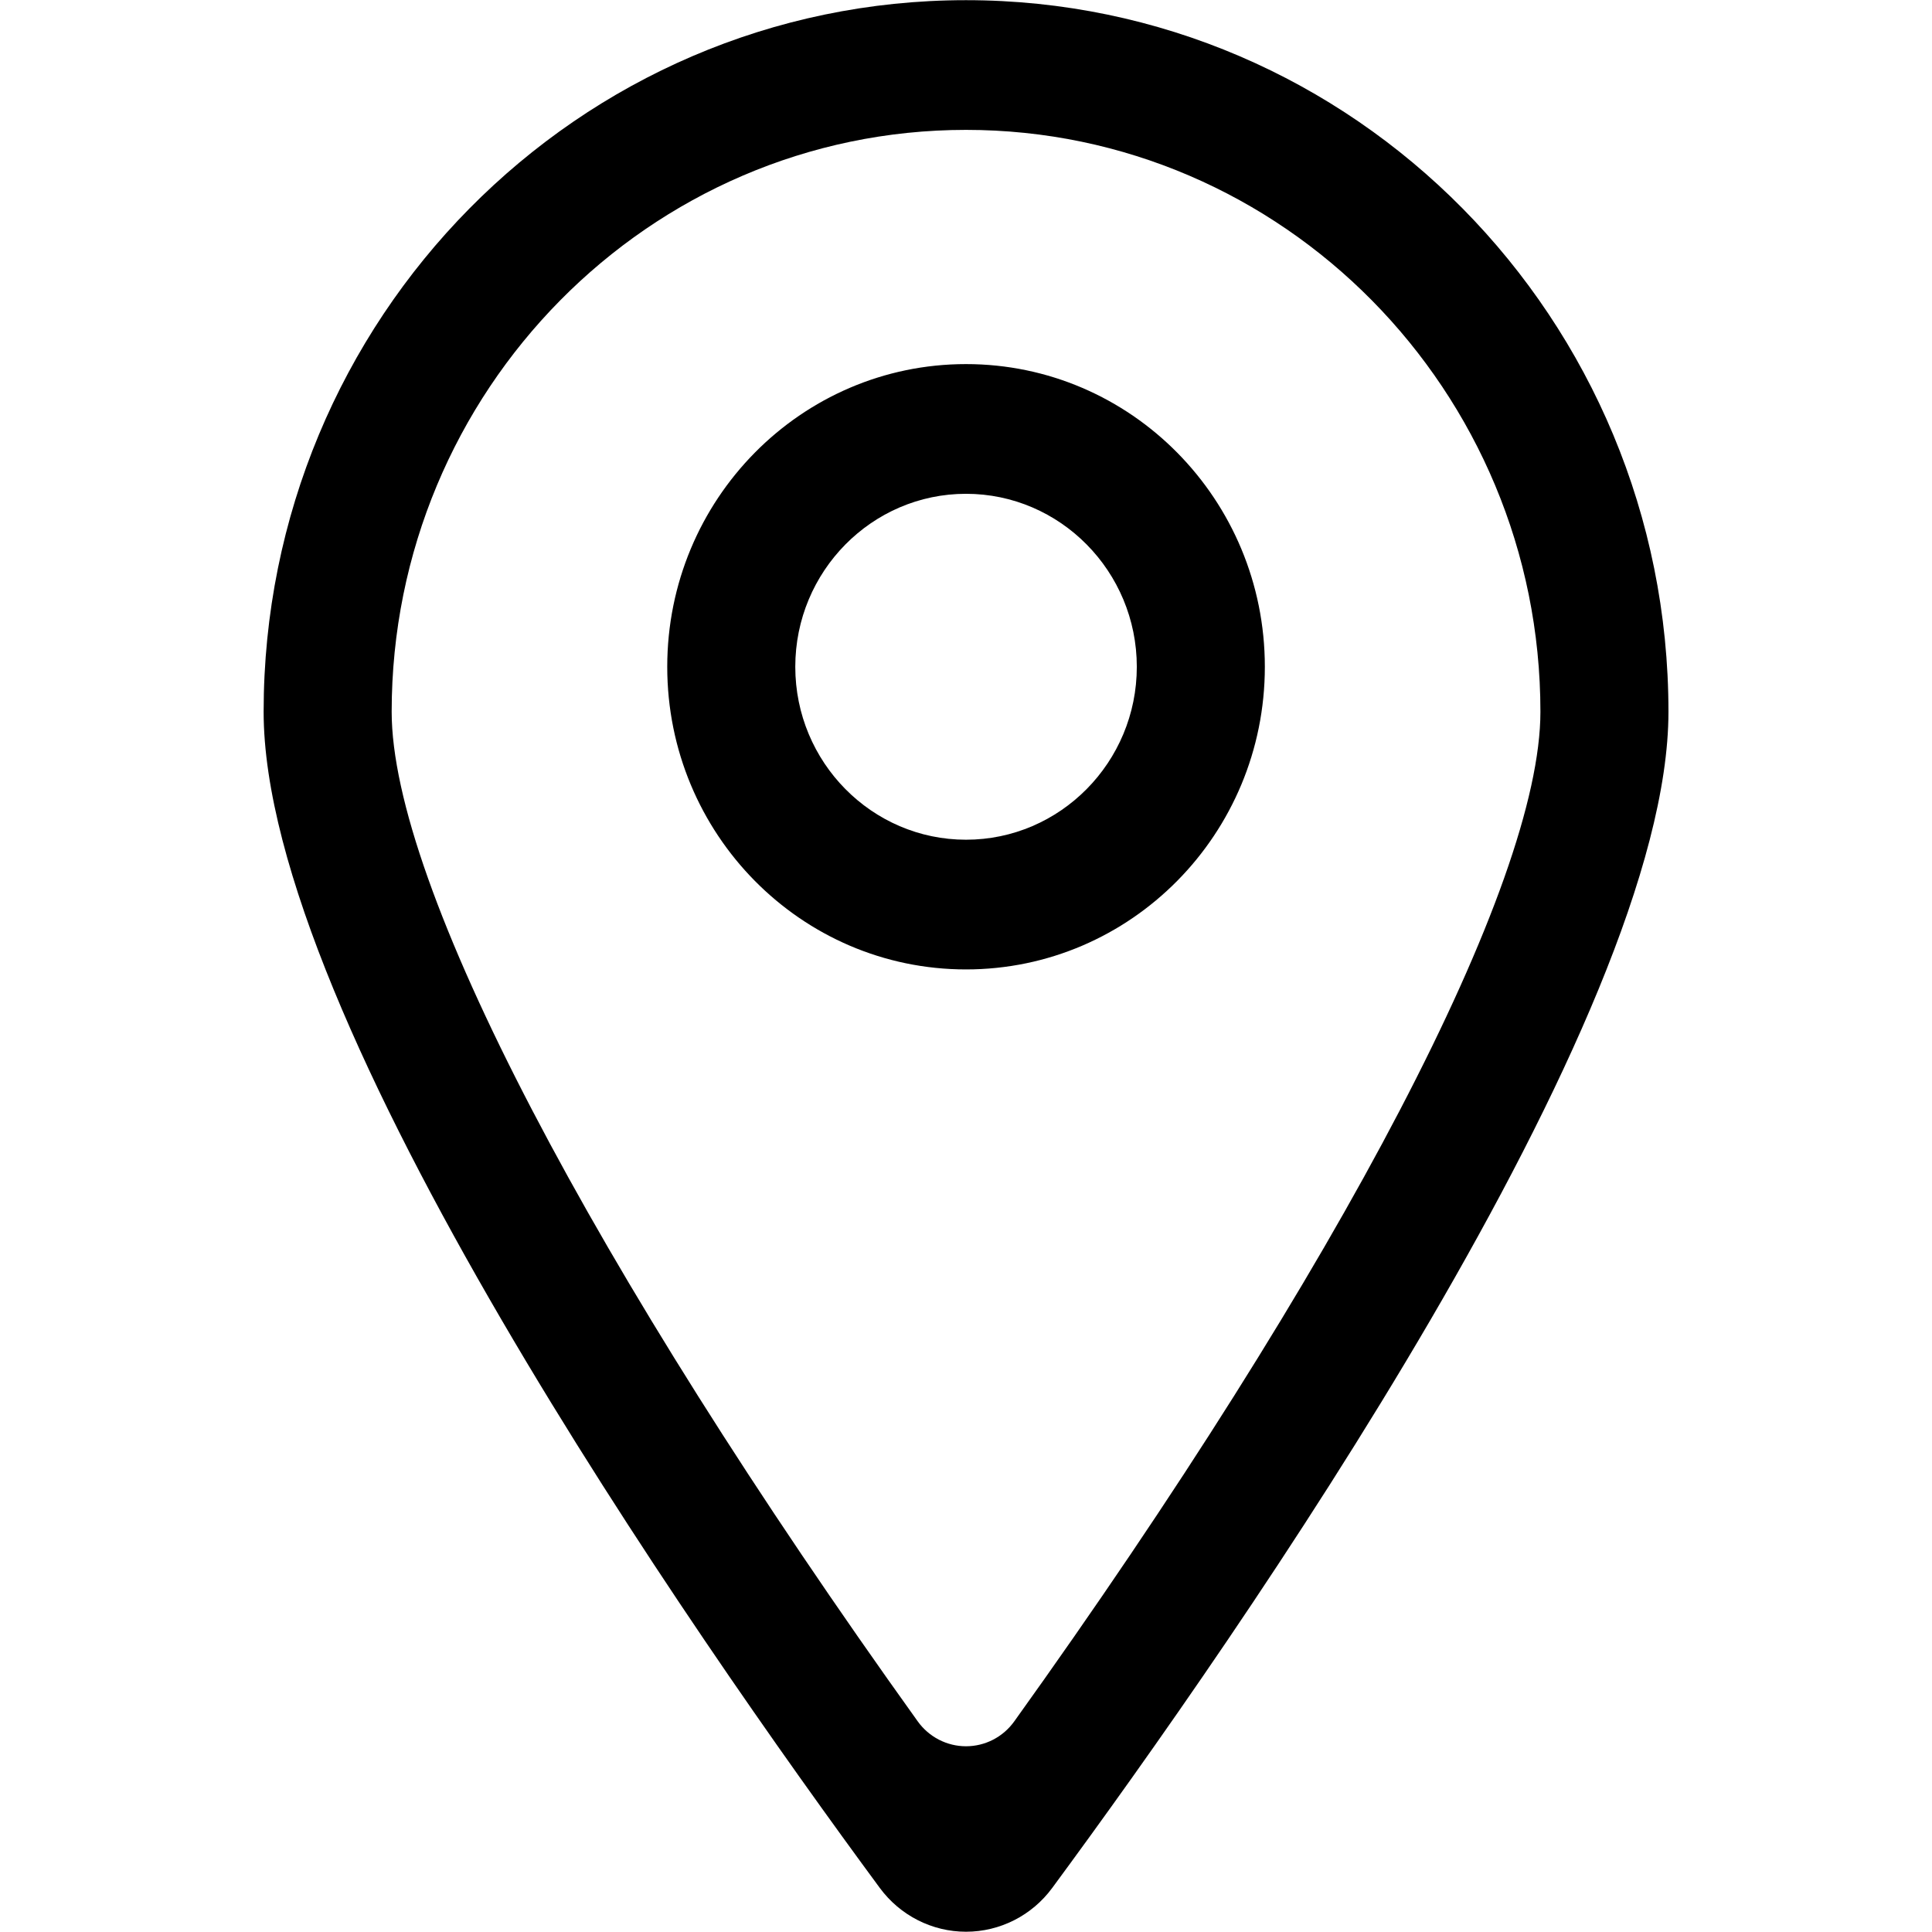
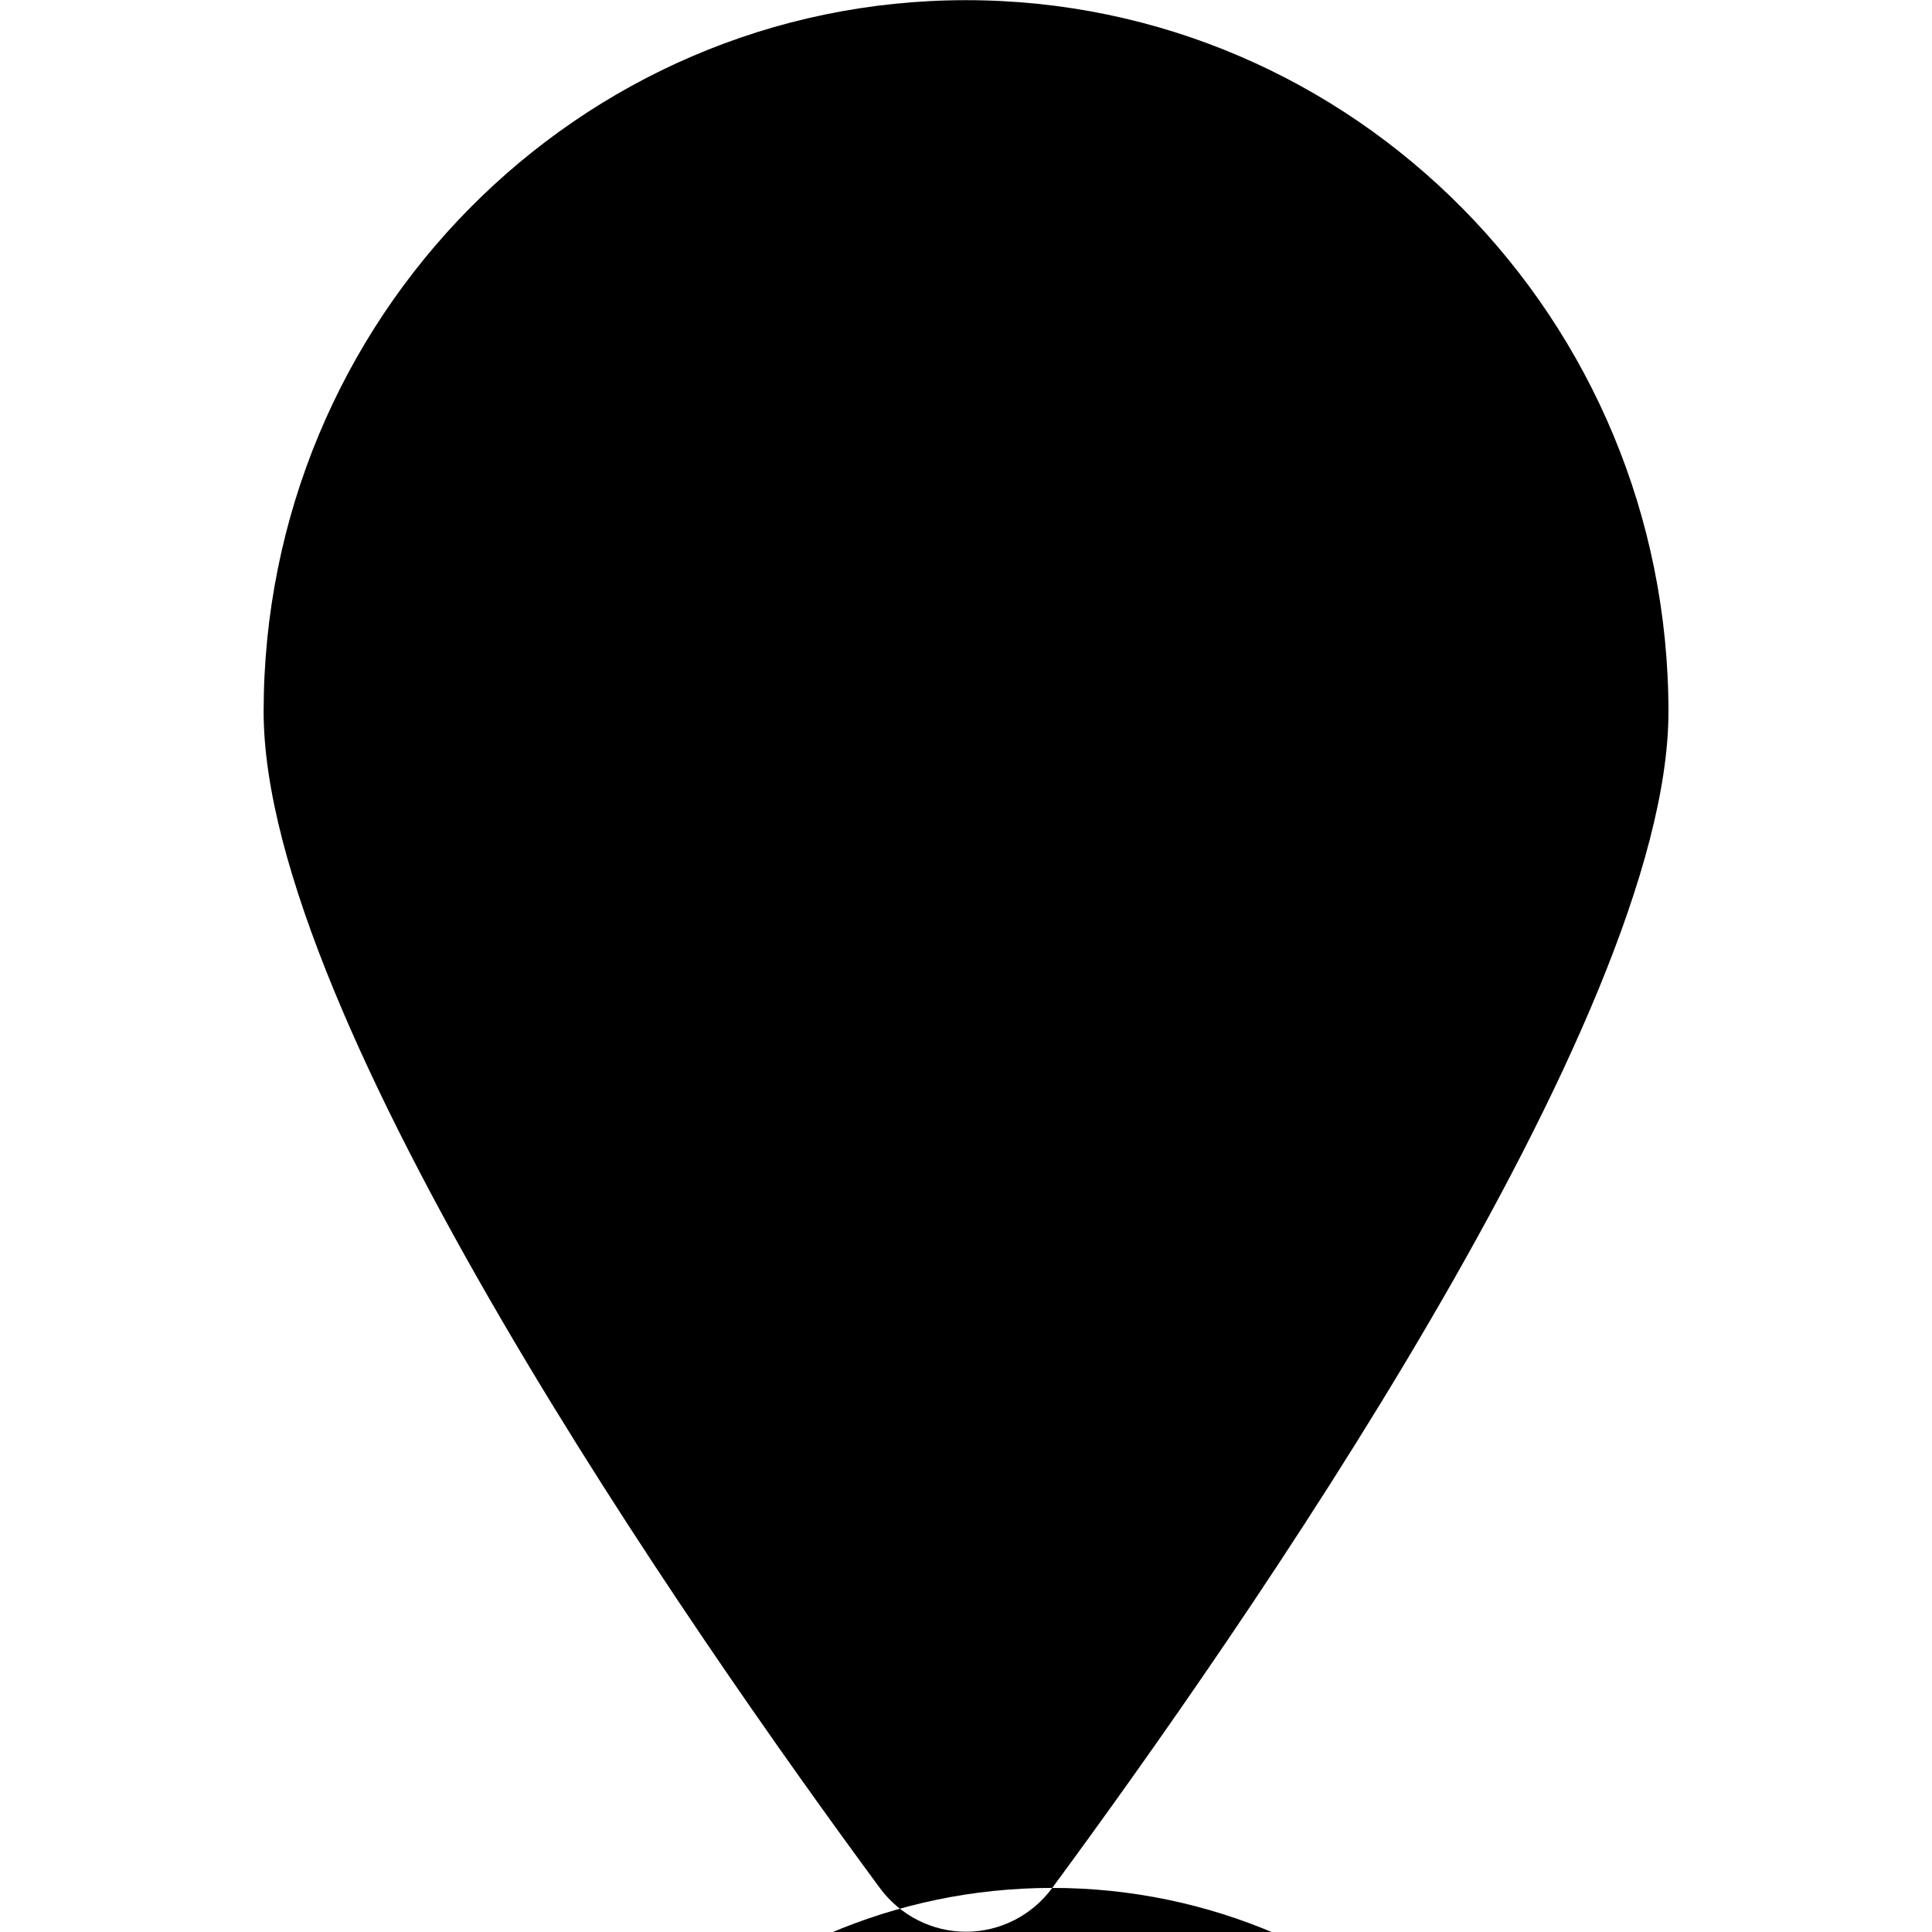
<svg xmlns="http://www.w3.org/2000/svg" viewBox="0 0 22 22" height="22" width="22" preserveAspectRatio="xMidYMid">
-   <path fill="#000" d="m 11.982,21.498 c -0.231,0.314 -0.595,0.499 -0.982,0.499 l 0,0 c -0.386,0 -0.75,-0.185 -0.981,-0.498 -2.136,-2.897 -7.017,-9.899 -7.017,-13.394 0,-4.475 3.581,-8.103 7.998,-8.103 4.418,0 7.999,3.628 7.999,8.103 0,3.495 -4.881,10.496 -7.017,13.393 z m -0.982,-20.019 c -3.606,0 -6.54,2.972 -6.54,6.626 0,1.962 2.275,6.312 5.99,11.496 0.128,0.179 0.333,0.284 0.55,0.284 0.218,0 0.422,-0.105 0.55,-0.284 3.716,-5.184 5.991,-9.534 5.991,-11.496 0,-3.654 -2.934,-6.626 -6.541,-6.626 z m 0,9.56 c -1.879,0 -3.402,-1.543 -3.402,-3.446 0,-1.904 1.523,-3.447 3.402,-3.447 1.879,0 3.403,1.543 3.403,3.447 0,1.903 -1.524,3.446 -3.403,3.446 z m 0,-5.416 c -1.072,0 -1.944,0.884 -1.944,1.97 0,1.086 0.872,1.969 1.944,1.969 1.072,0 1.945,-0.883 1.945,-1.969 0,-1.086 -0.873,-1.97 -1.945,-1.97 z" />
+   <path fill="#000" d="m 11.982,21.498 c -0.231,0.314 -0.595,0.499 -0.982,0.499 l 0,0 c -0.386,0 -0.75,-0.185 -0.981,-0.498 -2.136,-2.897 -7.017,-9.899 -7.017,-13.394 0,-4.475 3.581,-8.103 7.998,-8.103 4.418,0 7.999,3.628 7.999,8.103 0,3.495 -4.881,10.496 -7.017,13.393 z c -3.606,0 -6.54,2.972 -6.54,6.626 0,1.962 2.275,6.312 5.99,11.496 0.128,0.179 0.333,0.284 0.55,0.284 0.218,0 0.422,-0.105 0.55,-0.284 3.716,-5.184 5.991,-9.534 5.991,-11.496 0,-3.654 -2.934,-6.626 -6.541,-6.626 z m 0,9.56 c -1.879,0 -3.402,-1.543 -3.402,-3.446 0,-1.904 1.523,-3.447 3.402,-3.447 1.879,0 3.403,1.543 3.403,3.447 0,1.903 -1.524,3.446 -3.403,3.446 z m 0,-5.416 c -1.072,0 -1.944,0.884 -1.944,1.97 0,1.086 0.872,1.969 1.944,1.969 1.072,0 1.945,-0.883 1.945,-1.969 0,-1.086 -0.873,-1.97 -1.945,-1.97 z" />
</svg>